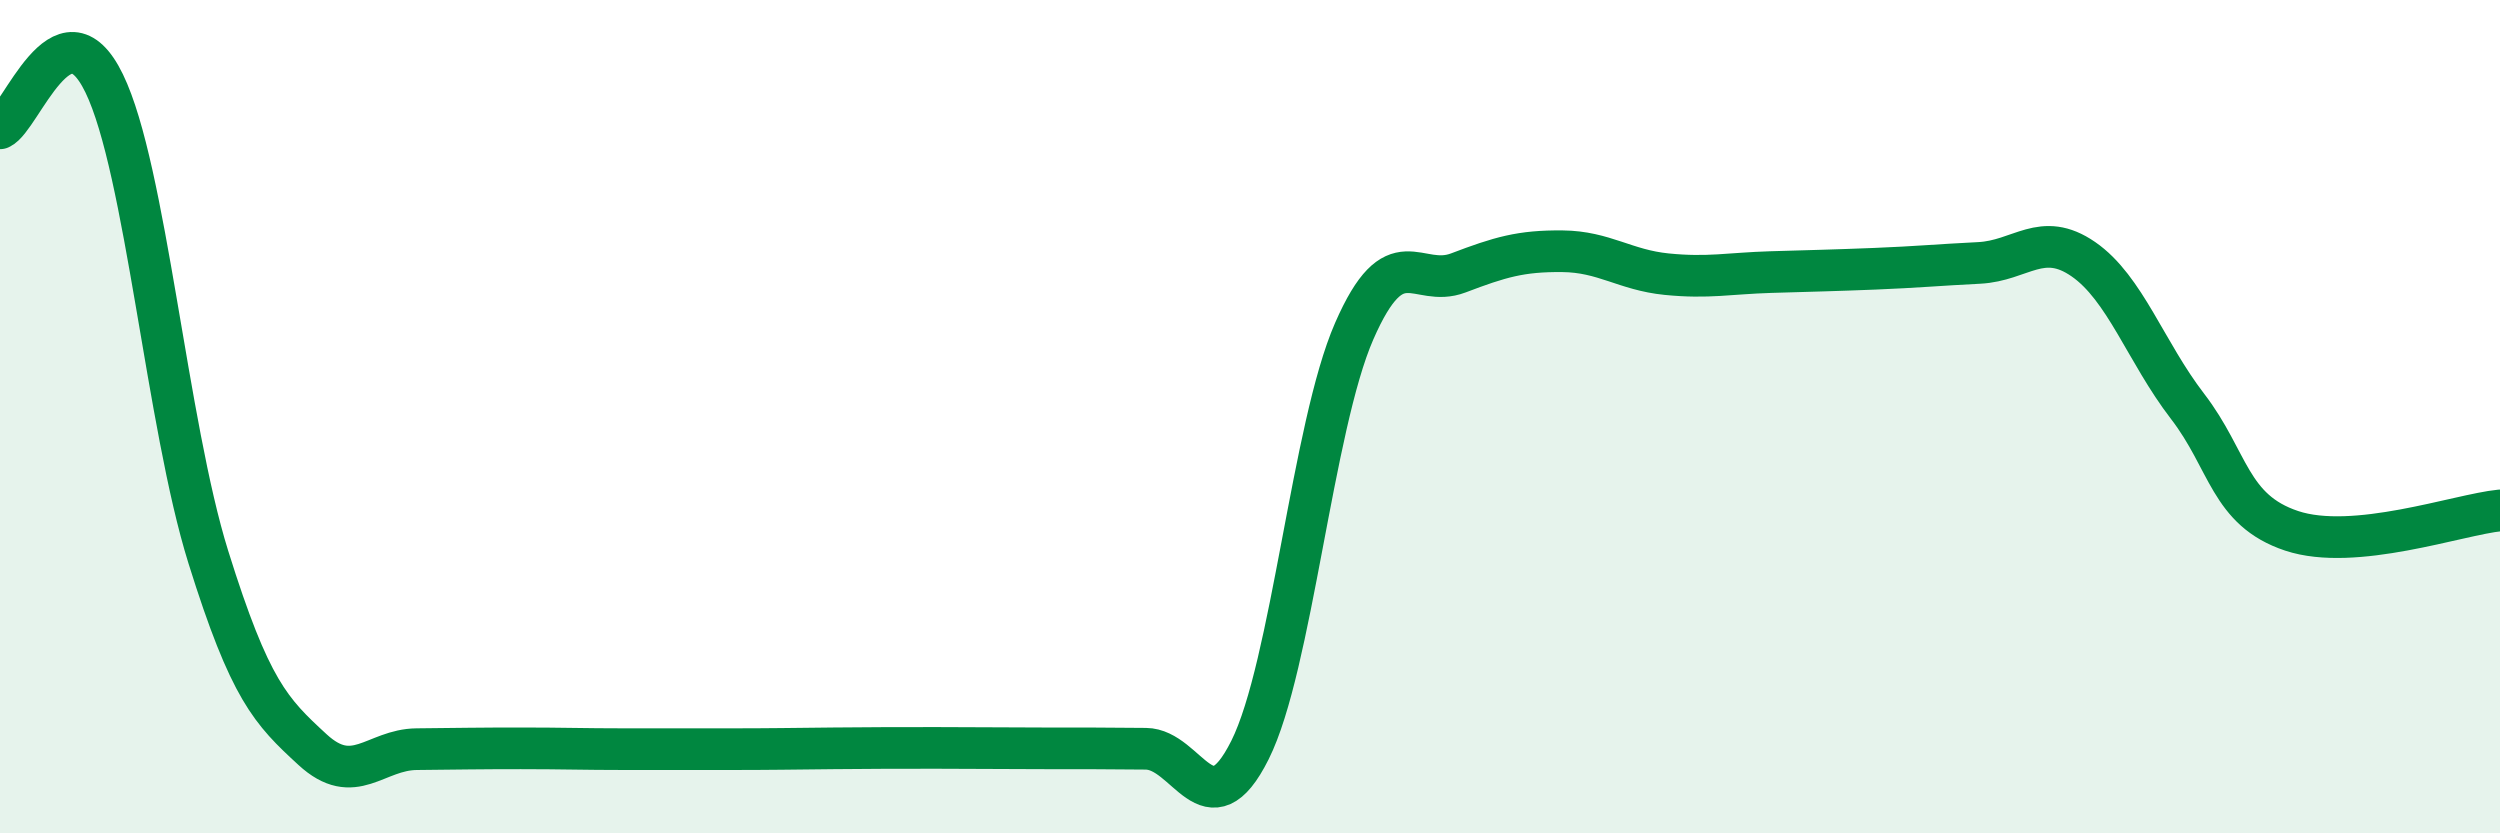
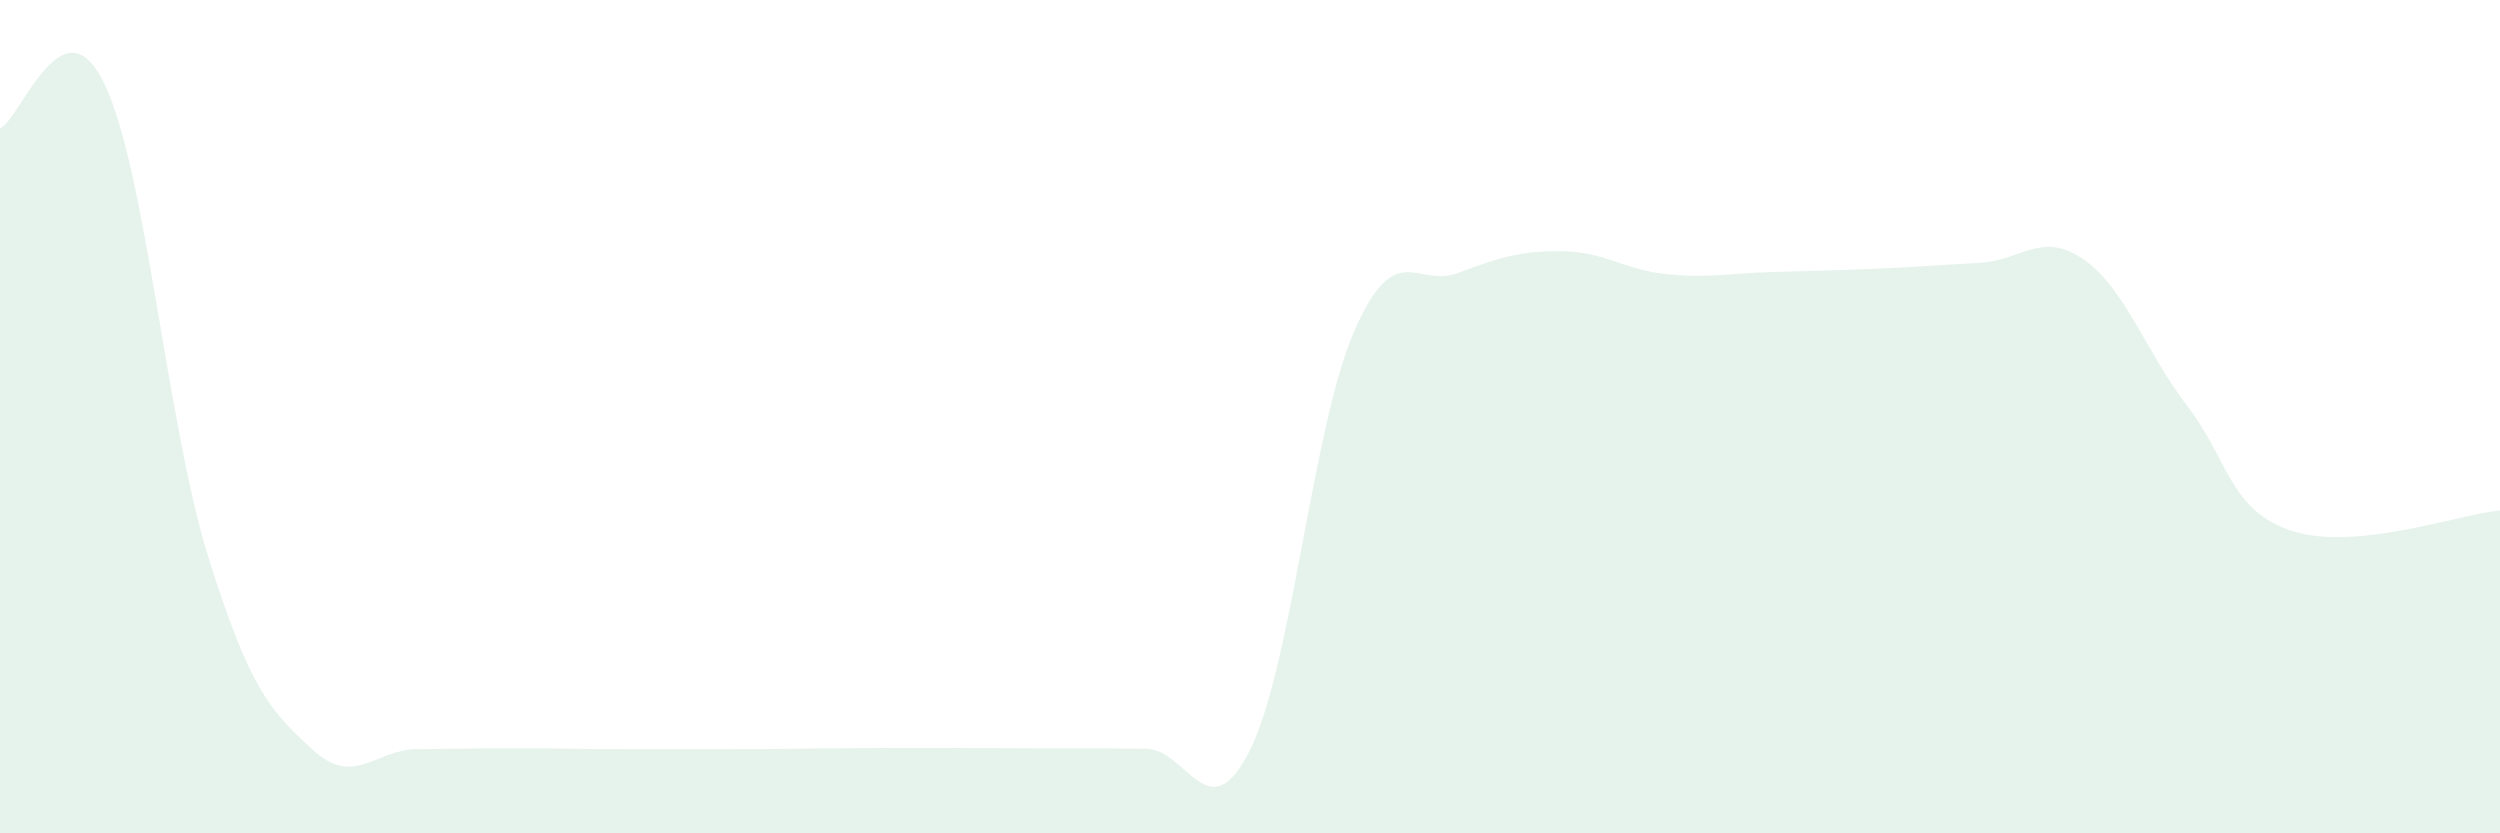
<svg xmlns="http://www.w3.org/2000/svg" width="60" height="20" viewBox="0 0 60 20">
  <path d="M 0,3.08 C 0.5,2.86 1.5,-0.06 2.5,2 C 3.5,4.06 4,10.17 5,13.37 C 6,16.57 6.5,17.07 7.5,17.99 C 8.5,18.91 9,17.99 10,17.98 C 11,17.97 11.5,17.96 12.5,17.96 C 13.5,17.96 14,17.98 15,17.98 C 16,17.98 16.5,17.98 17.5,17.98 C 18.5,17.98 19,17.97 20,17.96 C 21,17.95 21.5,17.95 22.5,17.95 C 23.5,17.95 24,17.96 25,17.96 C 26,17.96 26.5,17.96 27.5,17.97 C 28.5,17.98 29,20 30,18 C 31,16 31.5,10.24 32.5,7.95 C 33.5,5.66 34,6.93 35,6.55 C 36,6.17 36.5,6.02 37.5,6.03 C 38.5,6.04 39,6.48 40,6.58 C 41,6.68 41.5,6.56 42.5,6.53 C 43.5,6.5 44,6.49 45,6.45 C 46,6.41 46.5,6.36 47.5,6.31 C 48.5,6.26 49,5.53 50,6.22 C 51,6.91 51.5,8.45 52.5,9.75 C 53.5,11.05 53.5,12.24 55,12.74 C 56.5,13.24 59,12.35 60,12.25L60 20L0 20Z" fill="#008740" opacity="0.1" stroke-linecap="round" stroke-linejoin="round" />
-   <path d="M 0,3.08 C 0.5,2.86 1.5,-0.06 2.5,2 C 3.5,4.06 4,10.17 5,13.37 C 6,16.57 6.5,17.07 7.5,17.99 C 8.5,18.91 9,17.99 10,17.98 C 11,17.97 11.5,17.96 12.5,17.96 C 13.5,17.96 14,17.98 15,17.98 C 16,17.98 16.5,17.98 17.5,17.98 C 18.5,17.98 19,17.97 20,17.96 C 21,17.95 21.5,17.95 22.5,17.95 C 23.5,17.95 24,17.96 25,17.96 C 26,17.96 26.5,17.96 27.5,17.97 C 28.5,17.98 29,20 30,18 C 31,16 31.5,10.24 32.5,7.95 C 33.5,5.66 34,6.93 35,6.55 C 36,6.17 36.5,6.02 37.5,6.03 C 38.5,6.04 39,6.48 40,6.58 C 41,6.68 41.5,6.56 42.5,6.53 C 43.5,6.5 44,6.49 45,6.45 C 46,6.41 46.5,6.36 47.5,6.31 C 48.5,6.26 49,5.53 50,6.22 C 51,6.91 51.5,8.45 52.5,9.75 C 53.5,11.05 53.5,12.24 55,12.74 C 56.5,13.24 59,12.35 60,12.25" stroke="#008740" stroke-width="1" fill="none" stroke-linecap="round" stroke-linejoin="round" />
</svg>